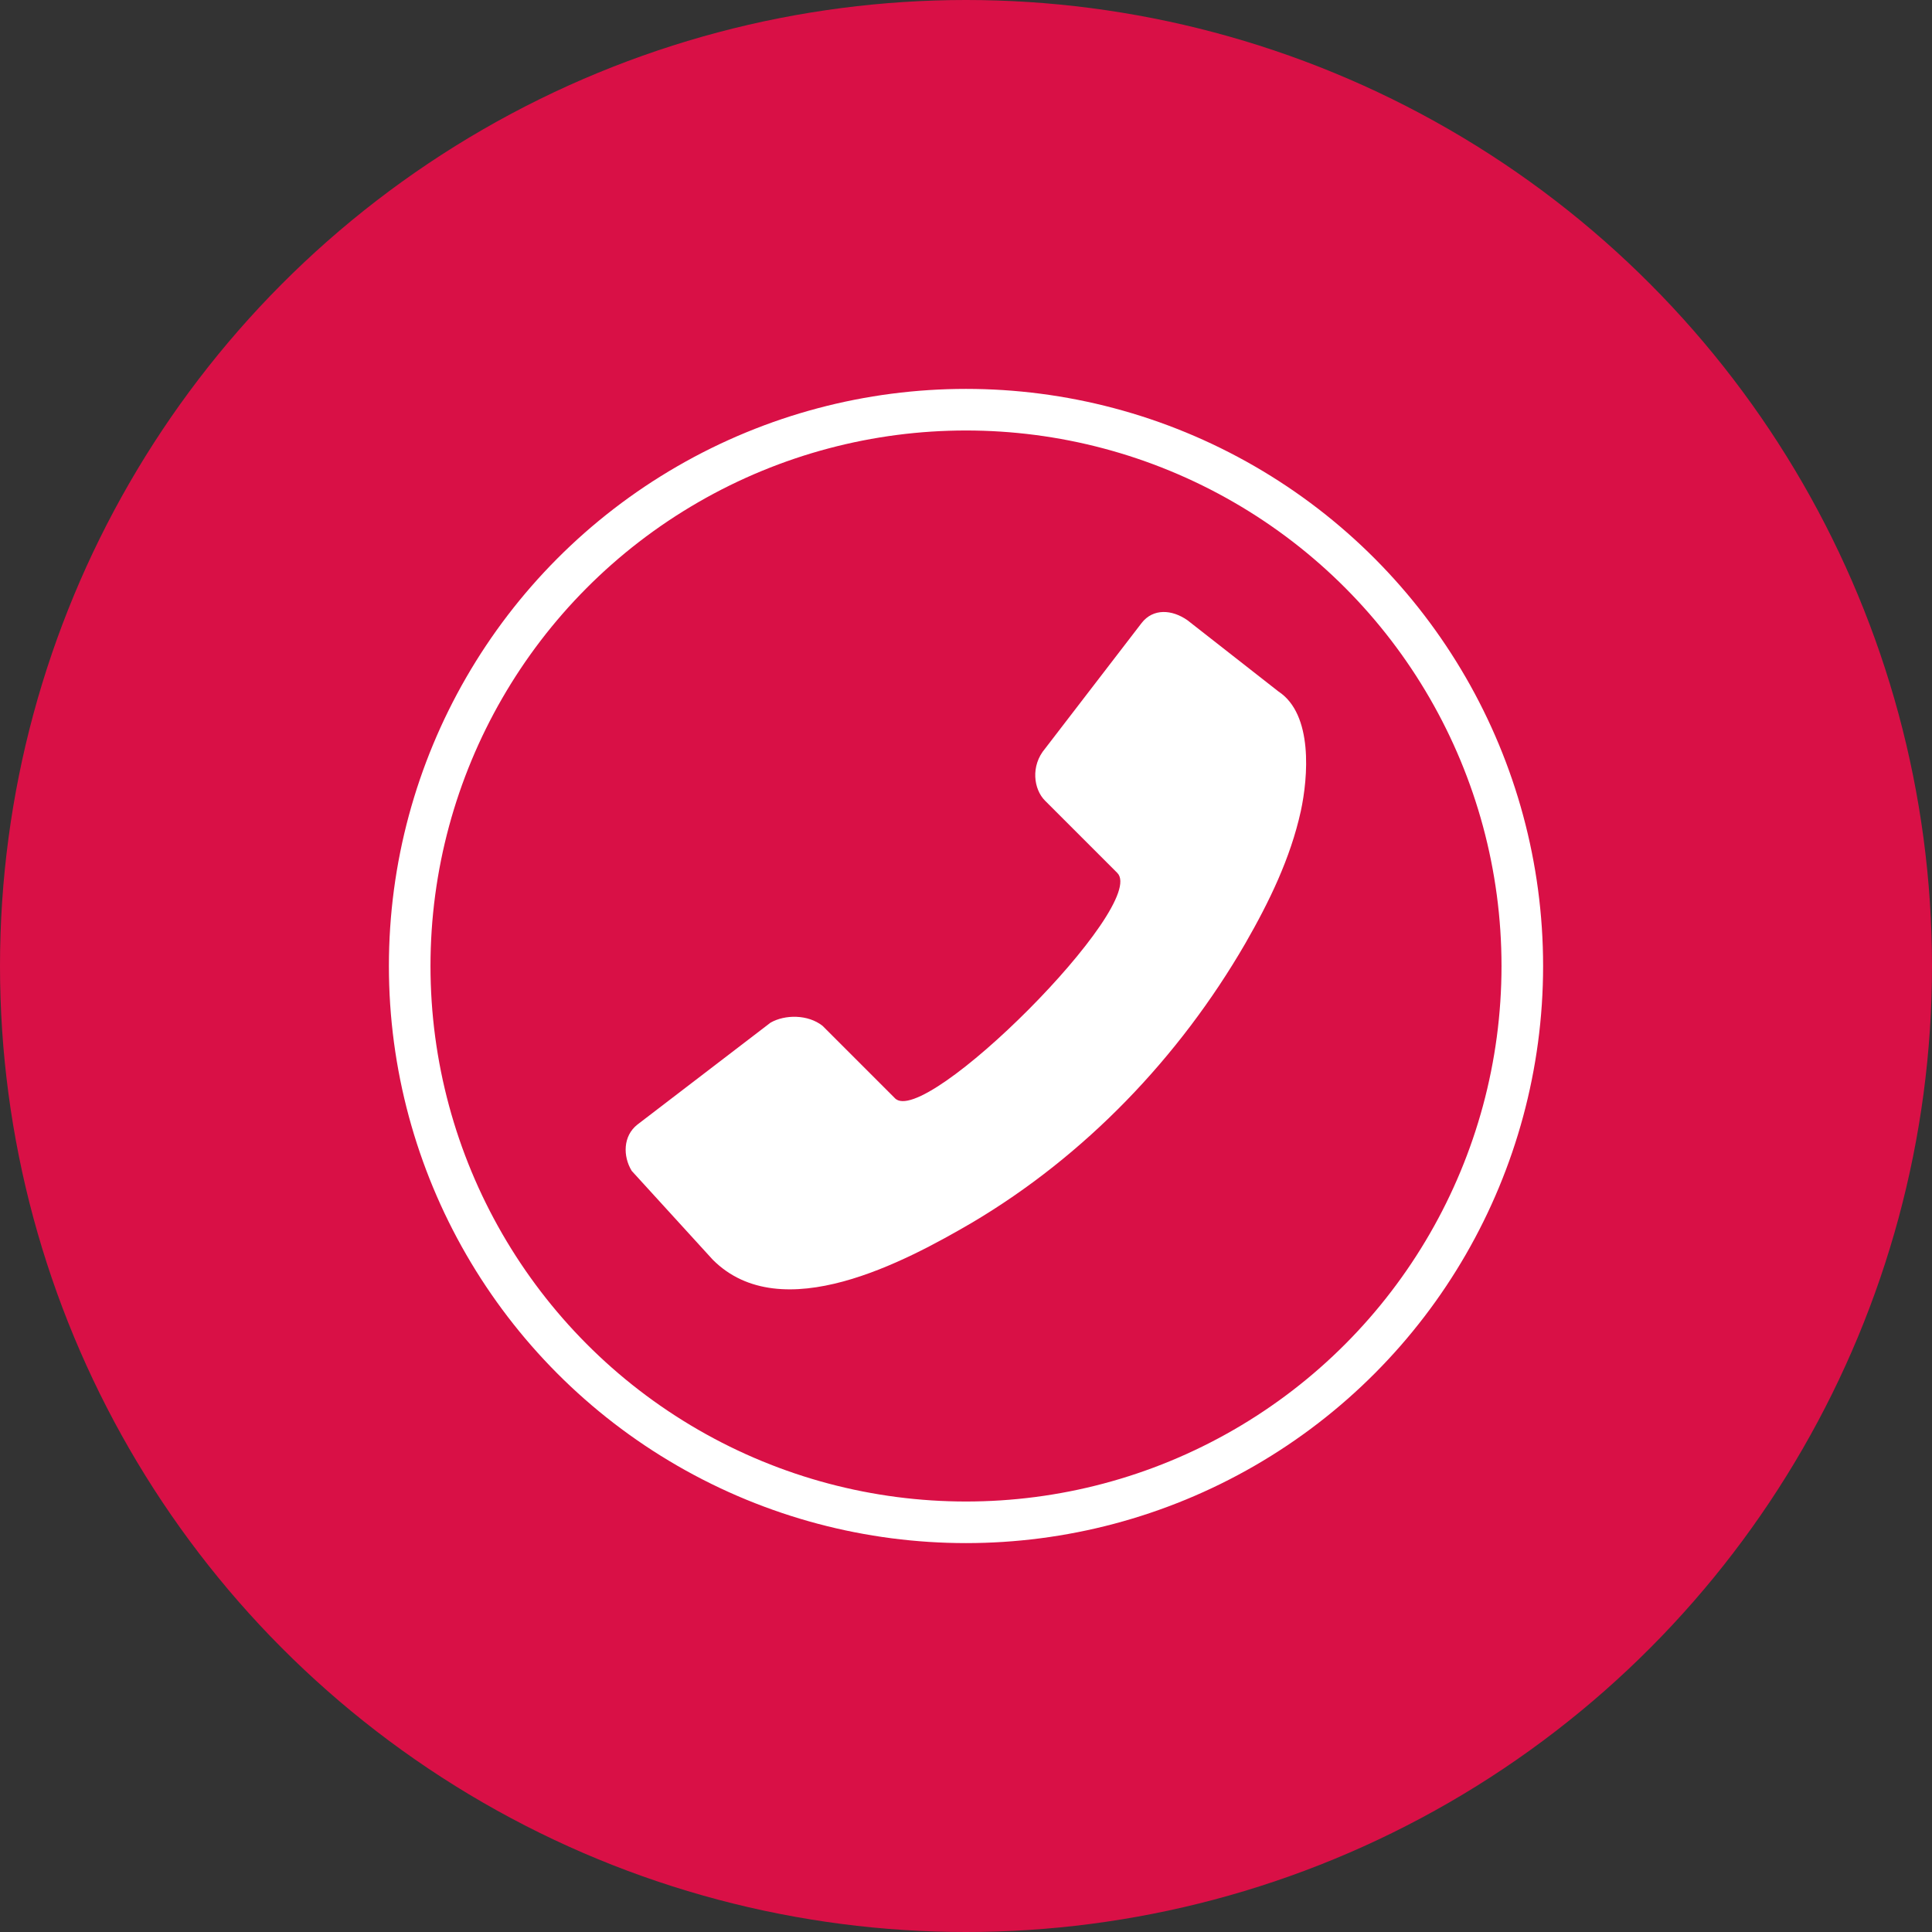
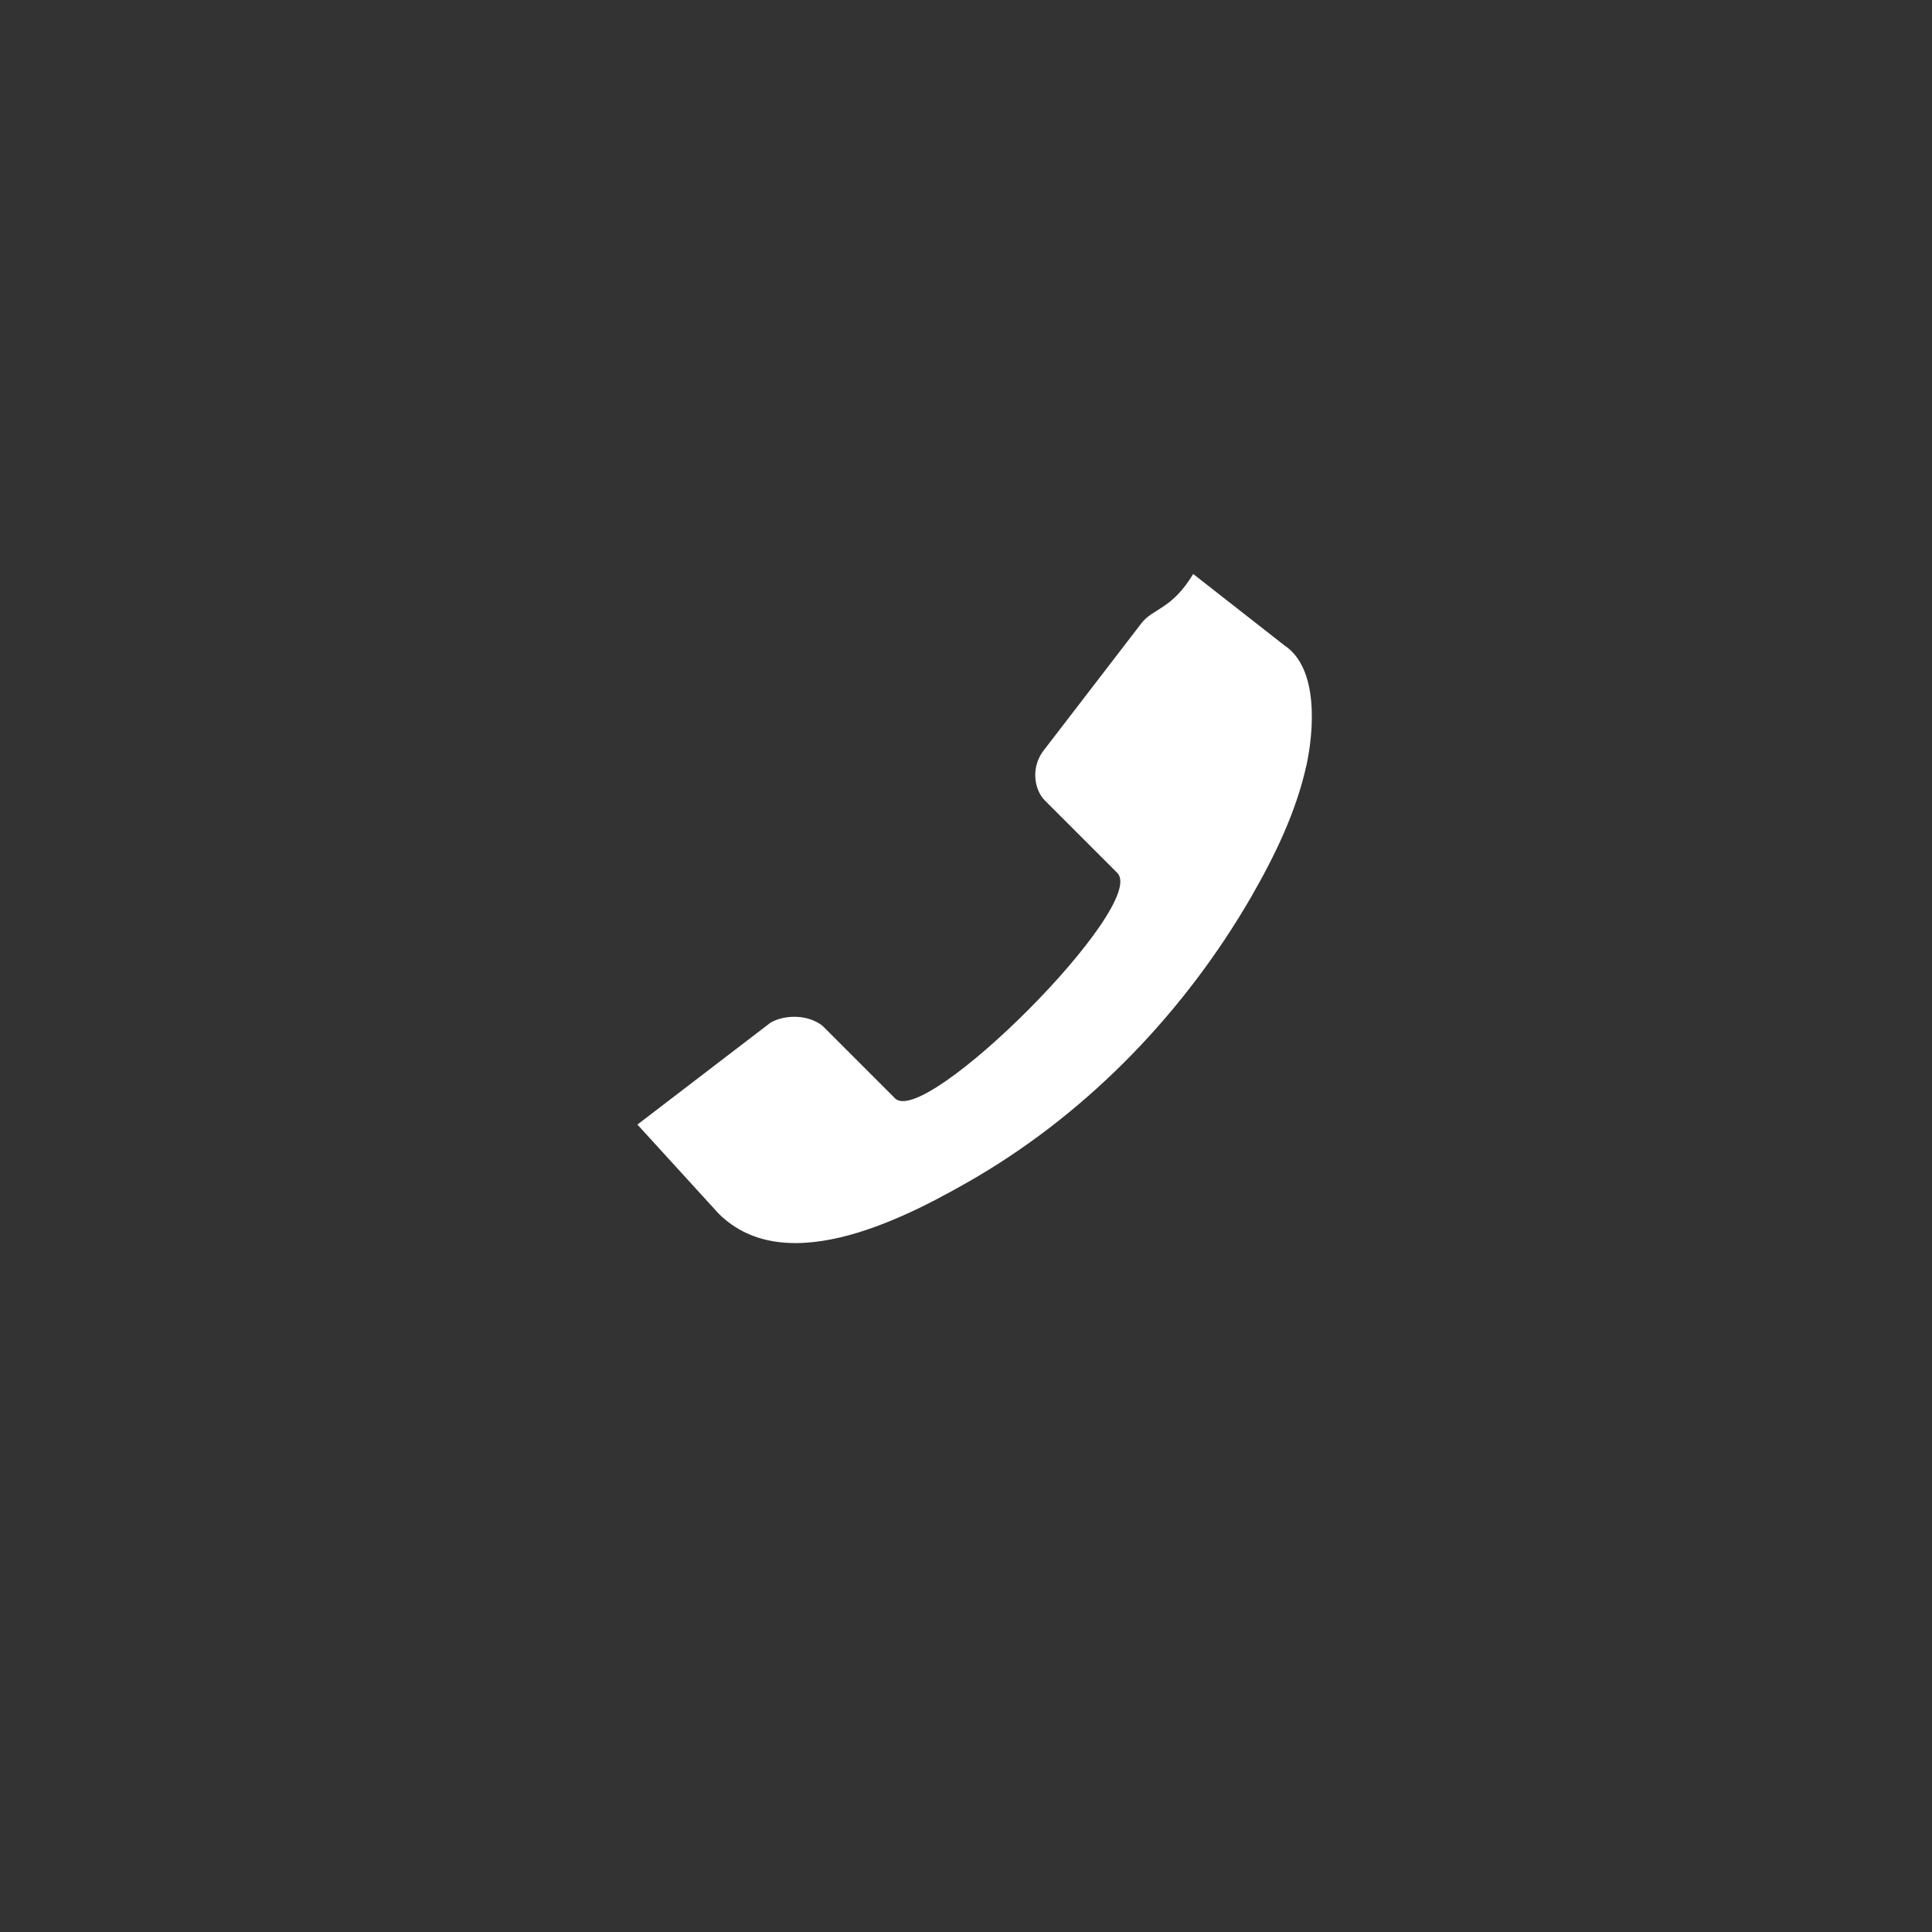
<svg xmlns="http://www.w3.org/2000/svg" version="1.1" id="Layer_1" x="0px" y="0px" width="371.6px" height="371.6px" viewBox="0 0 371.6 371.6" enable-background="new 0 0 371.6 371.6" xml:space="preserve">
  <rect x="0" y="0" width="371.6" height="371.6" fill="#333333" stroke="none" />
  <g>
-     <circle fill="#D91046" cx="185.8" cy="185.8" r="185.8" />
    <g>
-       <circle fill="none" stroke="#FFFFFF" stroke-width="8" stroke-miterlimit="10" cx="185.8" cy="185.8" r="107" />
-     </g>
+       </g>
    <g>
-       <path fill="#FFFFFF" d="M219.6,119.8L201,144c-2.8,3.3-2.2,7.8,0,10l13.9,13.9c6.1,6.1-37.2,49.4-42.8,43.3l-13.9-13.9    c-2.8-2.2-7.2-2.2-10-0.6l-25.6,19.6c-2.8,2.2-2.8,6.1-1.1,8.9c0,0,15.6,17.1,15.6,17.1c13.2,13.2,37.1,0.3,49.8-7.1    c21.8-12.9,39.9-31.8,52.6-53.7c4.6-8,8.7-16.4,10.7-25.5c1.4-6.5,2.4-18.6-4.3-23c0,0-17.5-13.7-17.5-13.7    C225.4,117.2,221.8,117,219.6,119.8z" />
+       <path fill="#FFFFFF" d="M219.6,119.8L201,144c-2.8,3.3-2.2,7.8,0,10l13.9,13.9c6.1,6.1-37.2,49.4-42.8,43.3l-13.9-13.9    c-2.8-2.2-7.2-2.2-10-0.6l-25.6,19.6c0,0,15.6,17.1,15.6,17.1c13.2,13.2,37.1,0.3,49.8-7.1    c21.8-12.9,39.9-31.8,52.6-53.7c4.6-8,8.7-16.4,10.7-25.5c1.4-6.5,2.4-18.6-4.3-23c0,0-17.5-13.7-17.5-13.7    C225.4,117.2,221.8,117,219.6,119.8z" />
    </g>
  </g>
</svg>